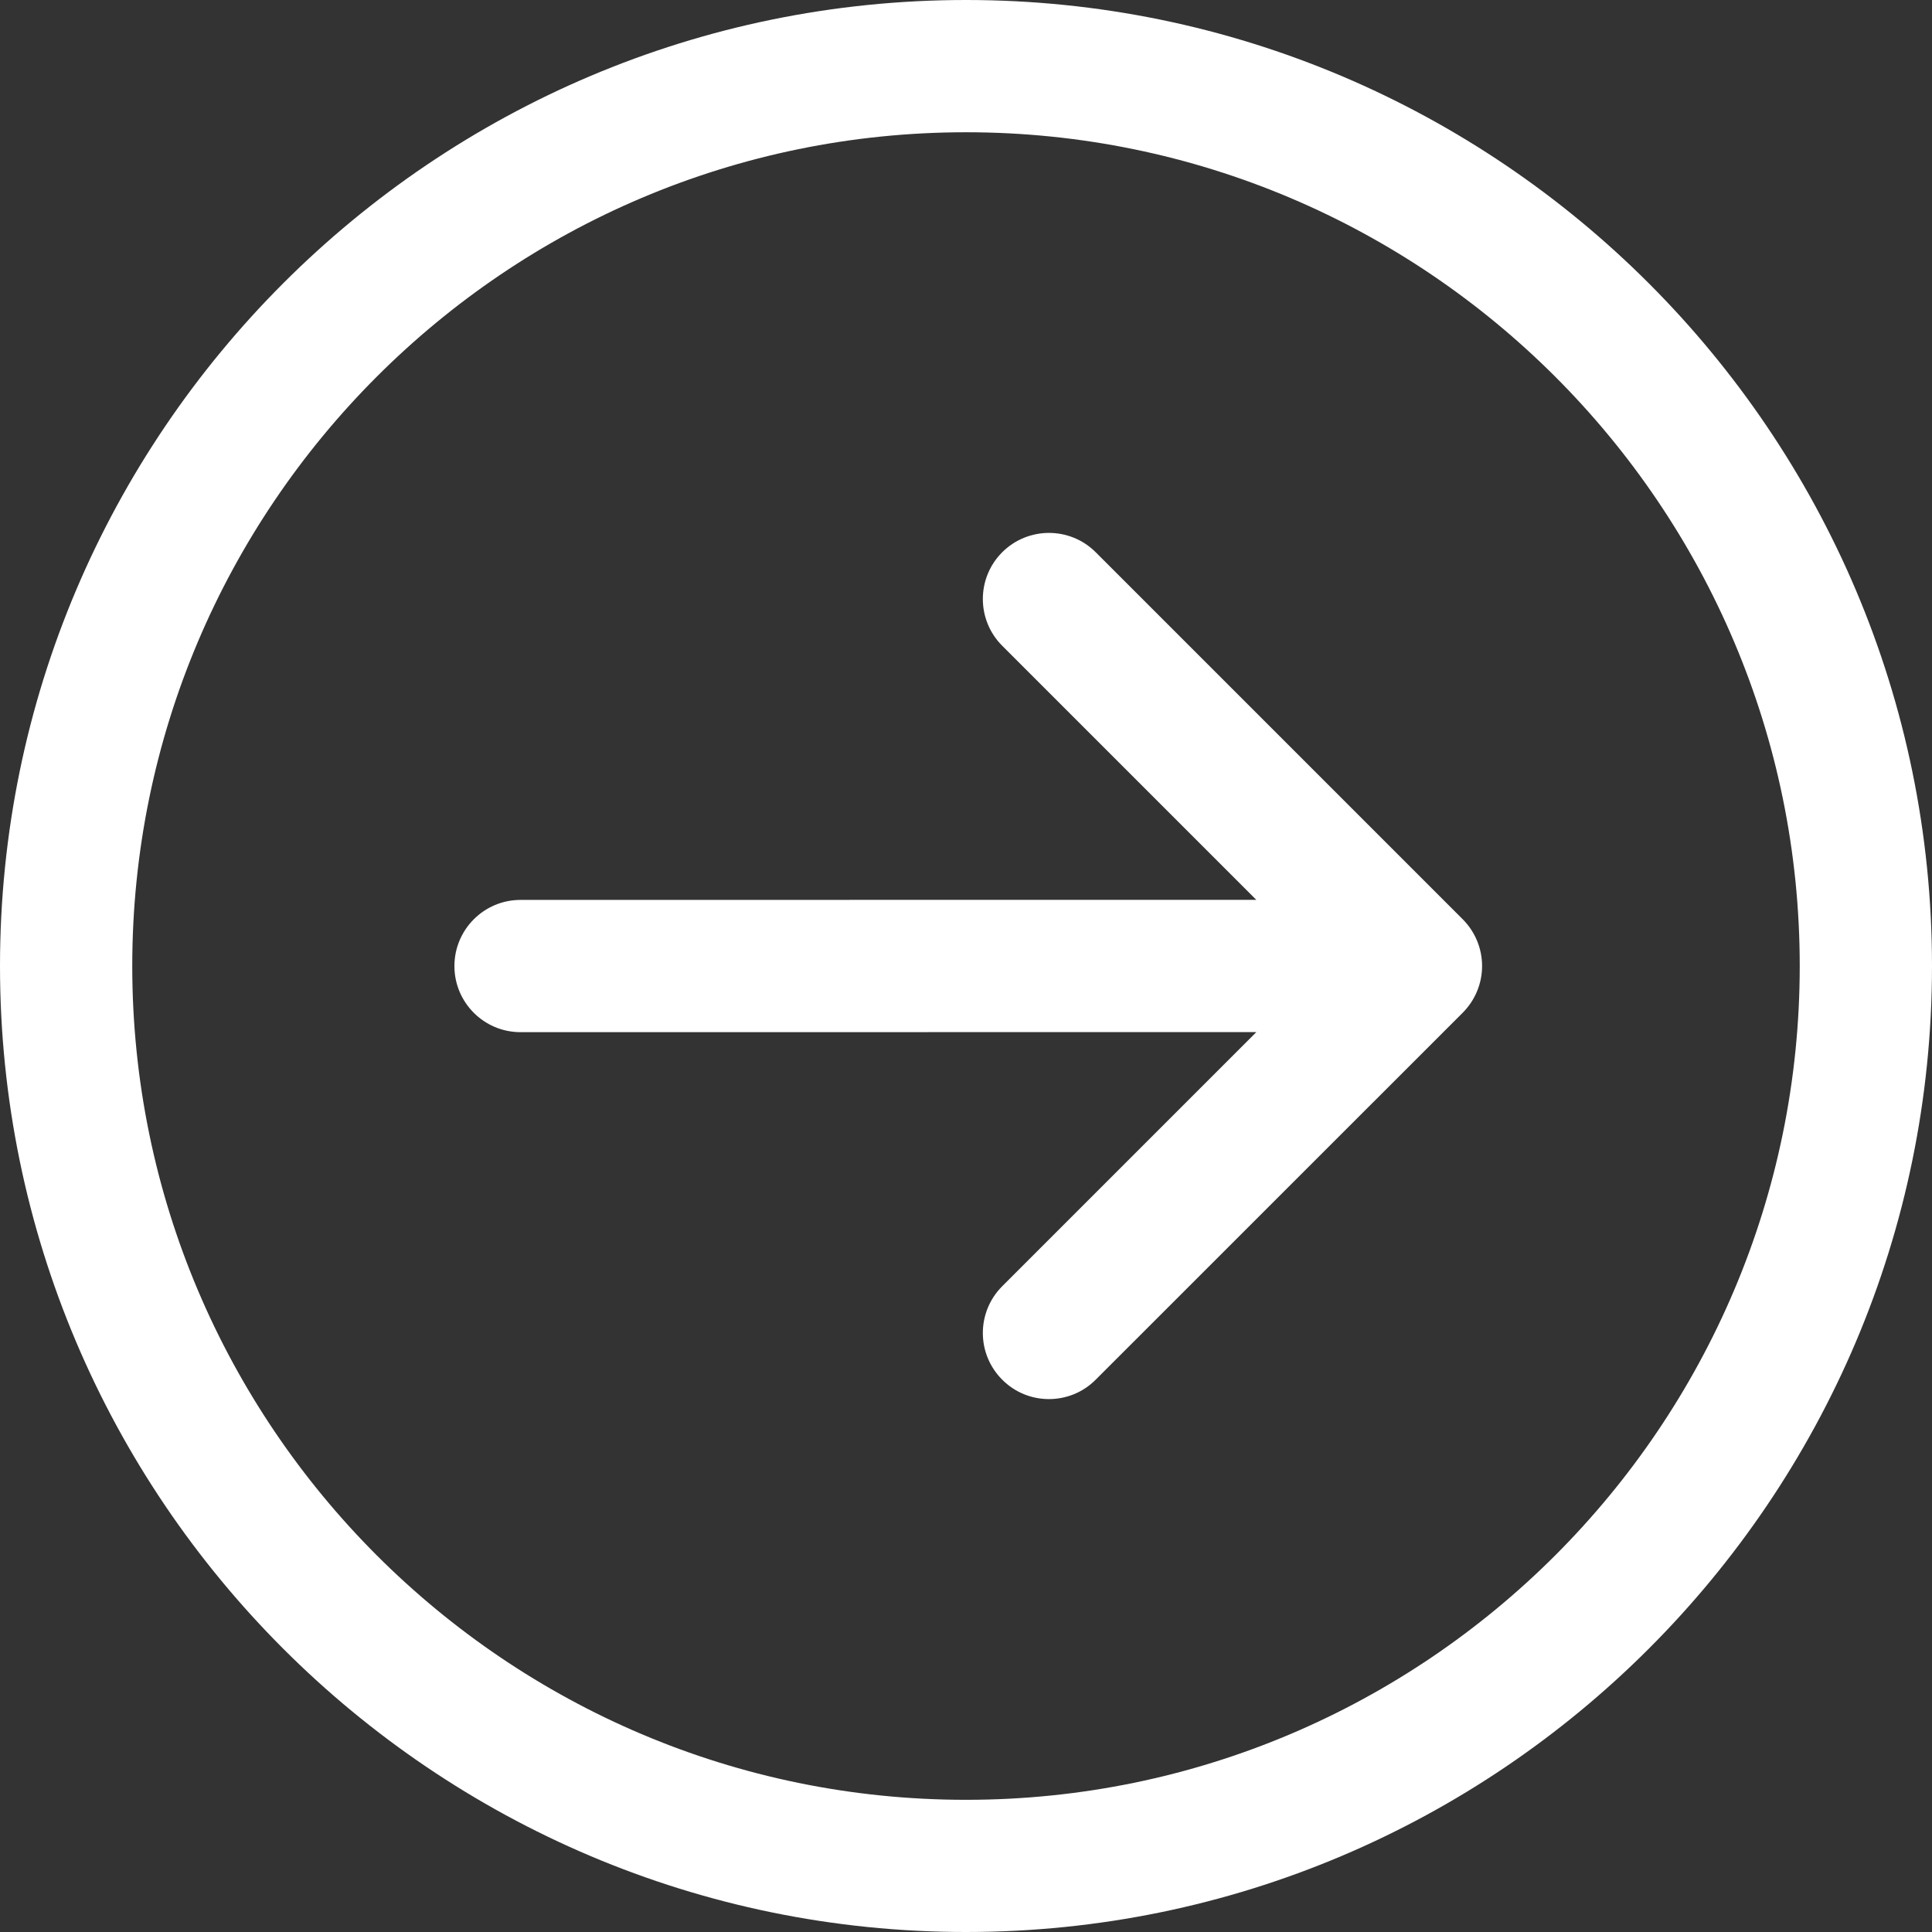
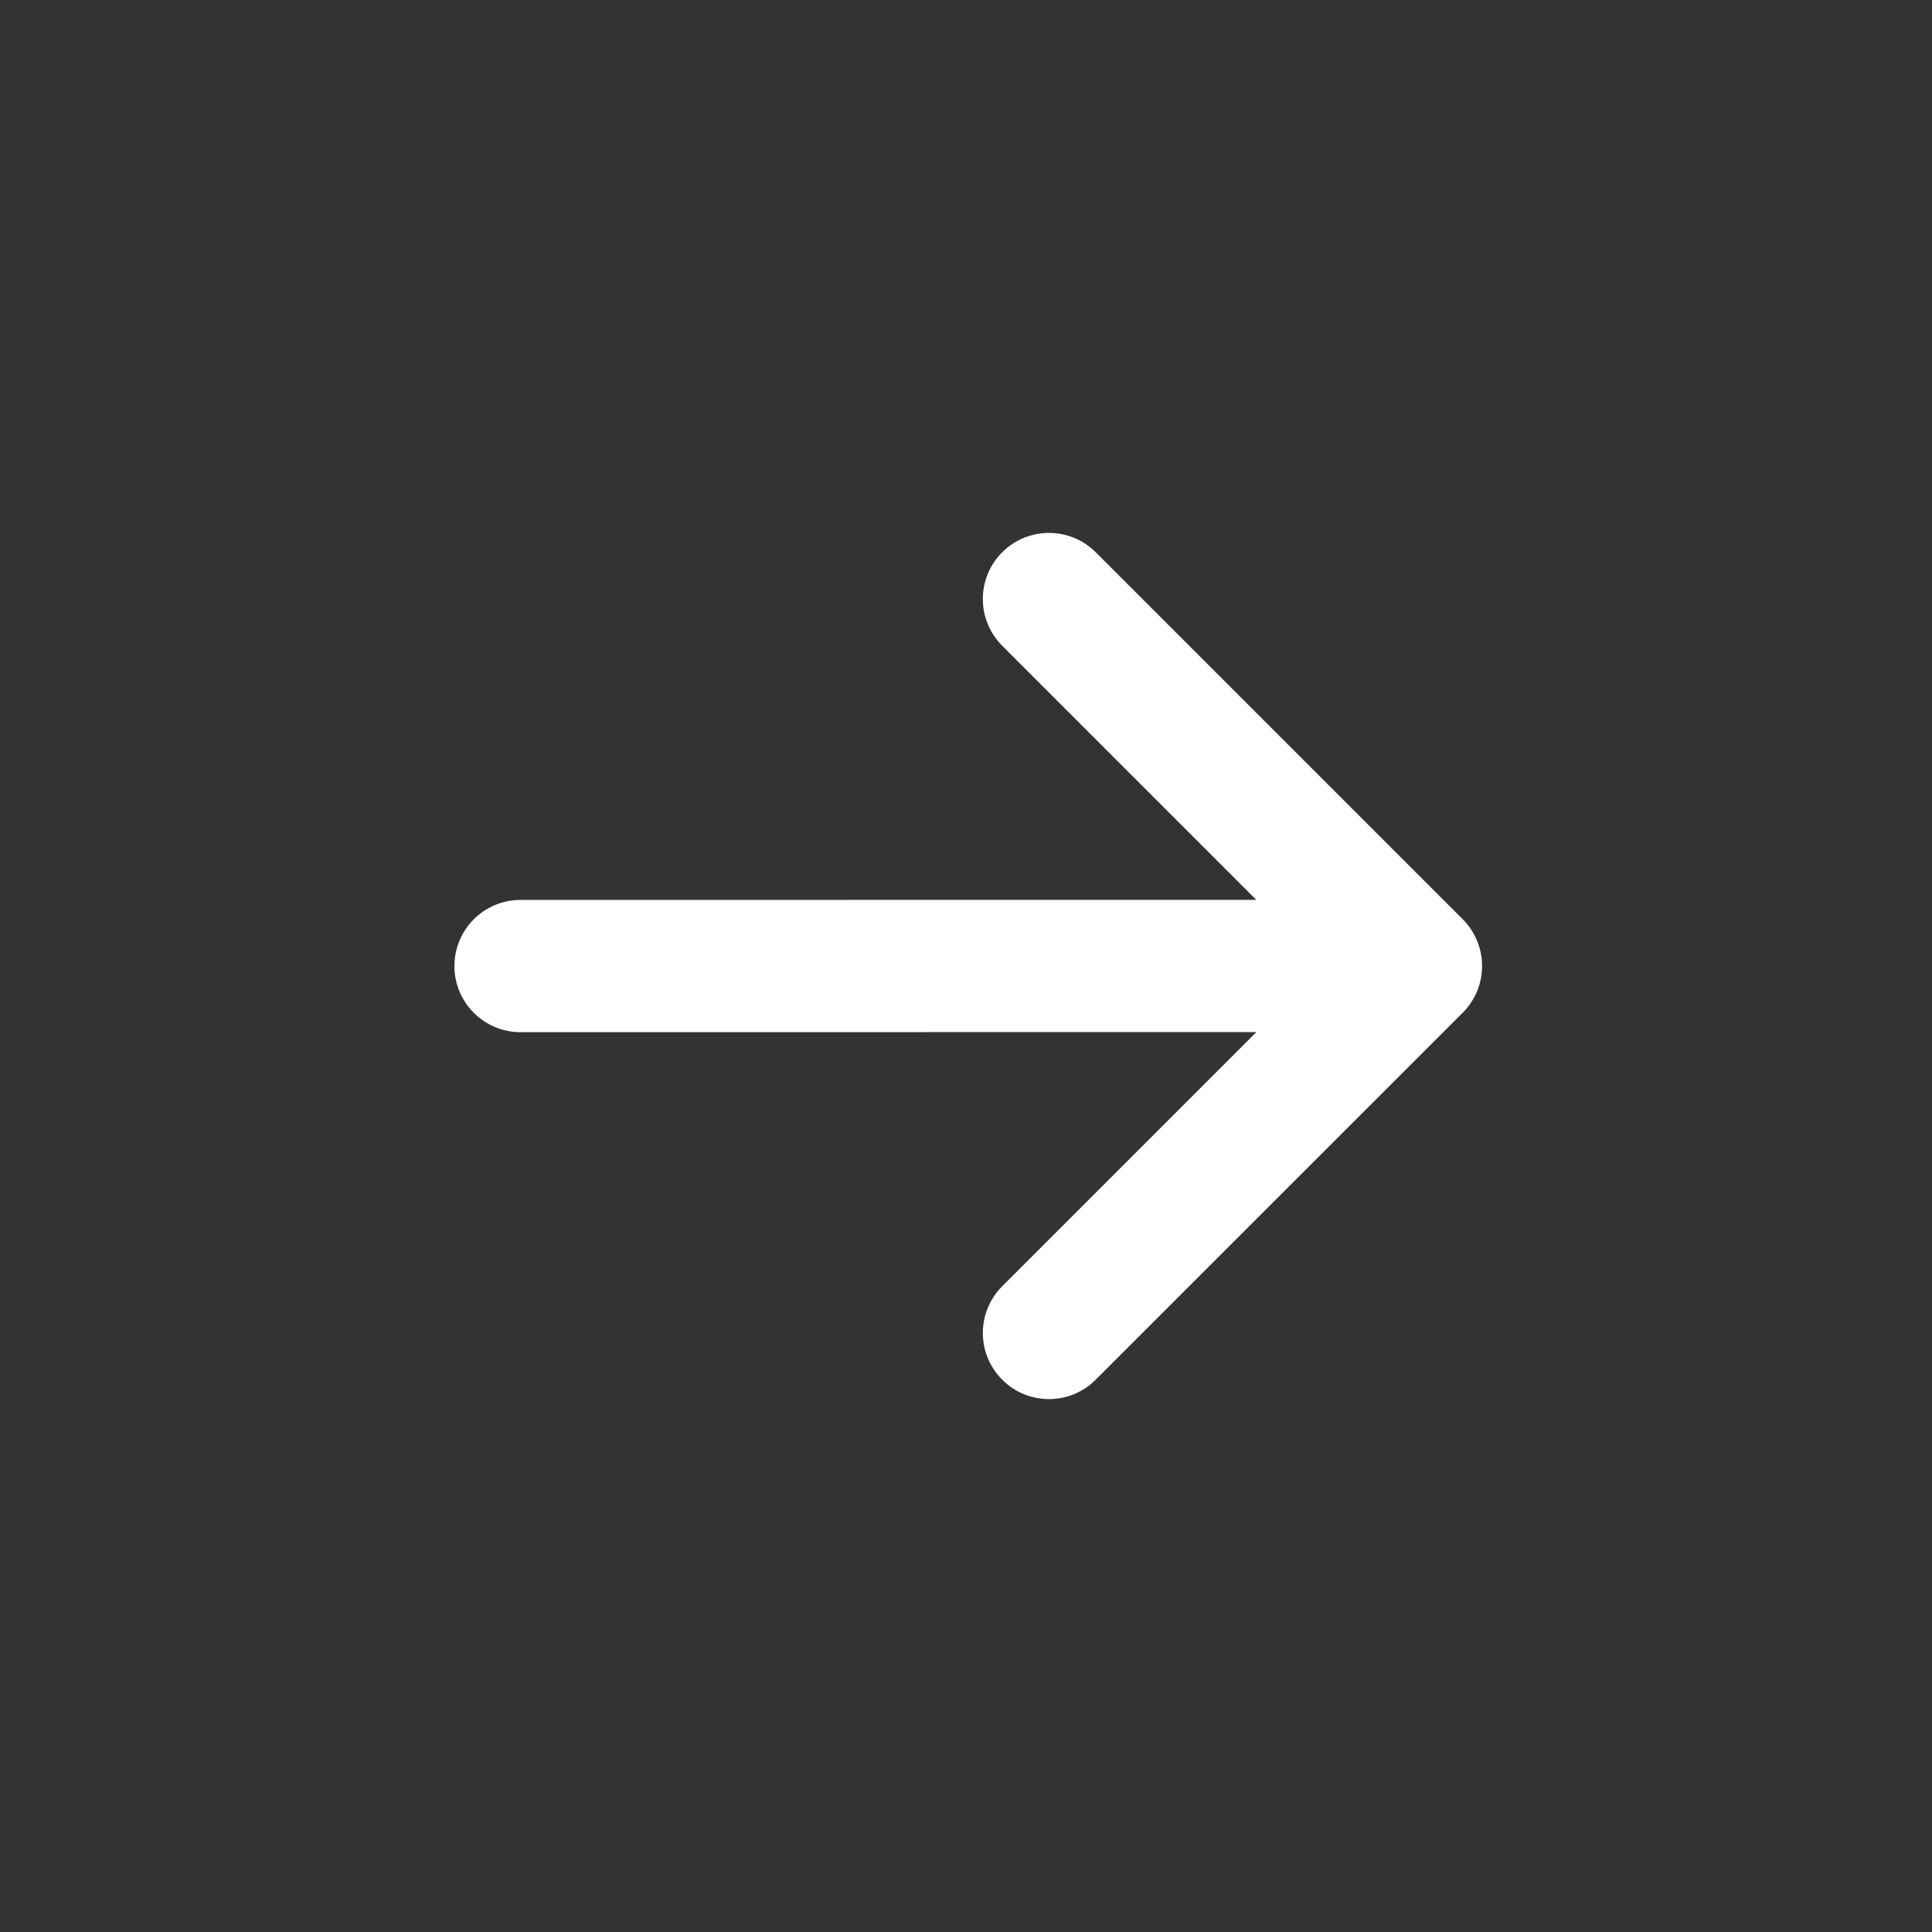
<svg xmlns="http://www.w3.org/2000/svg" width="24" height="24" viewBox="0 0 24 24" fill="none">
  <rect x="0" y="0" width="24" height="24" fill="#333333" stroke="none" />
-   <path d="M12 -0C5.383 -0 0 5.383 0 12C0 18.617 5.383 24 12 24C18.617 24 24 18.617 24 12C24 5.383 18.617 -0 12 -0ZM12 22.358C6.289 22.358 1.643 17.711 1.643 12C1.643 6.289 6.289 1.643 12 1.643C17.711 1.643 22.357 6.289 22.357 12C22.357 17.711 17.711 22.358 12 22.358Z" fill="white" />
  <path d="M13.611 6.86C13.291 6.54 12.771 6.54 12.45 6.86C12.129 7.181 12.129 7.701 12.45 8.022L15.606 11.178L6.466 11.179C6.013 11.179 5.645 11.547 5.645 12.001C5.645 12.454 6.013 12.822 6.466 12.822L15.607 12.821L12.45 15.978C12.129 16.299 12.129 16.819 12.45 17.139C12.61 17.3 12.82 17.38 13.03 17.38C13.241 17.38 13.451 17.3 13.611 17.139L18.17 12.581C18.324 12.427 18.411 12.218 18.411 12C18.411 11.782 18.324 11.573 18.17 11.419L13.611 6.86Z" fill="white" />
</svg>